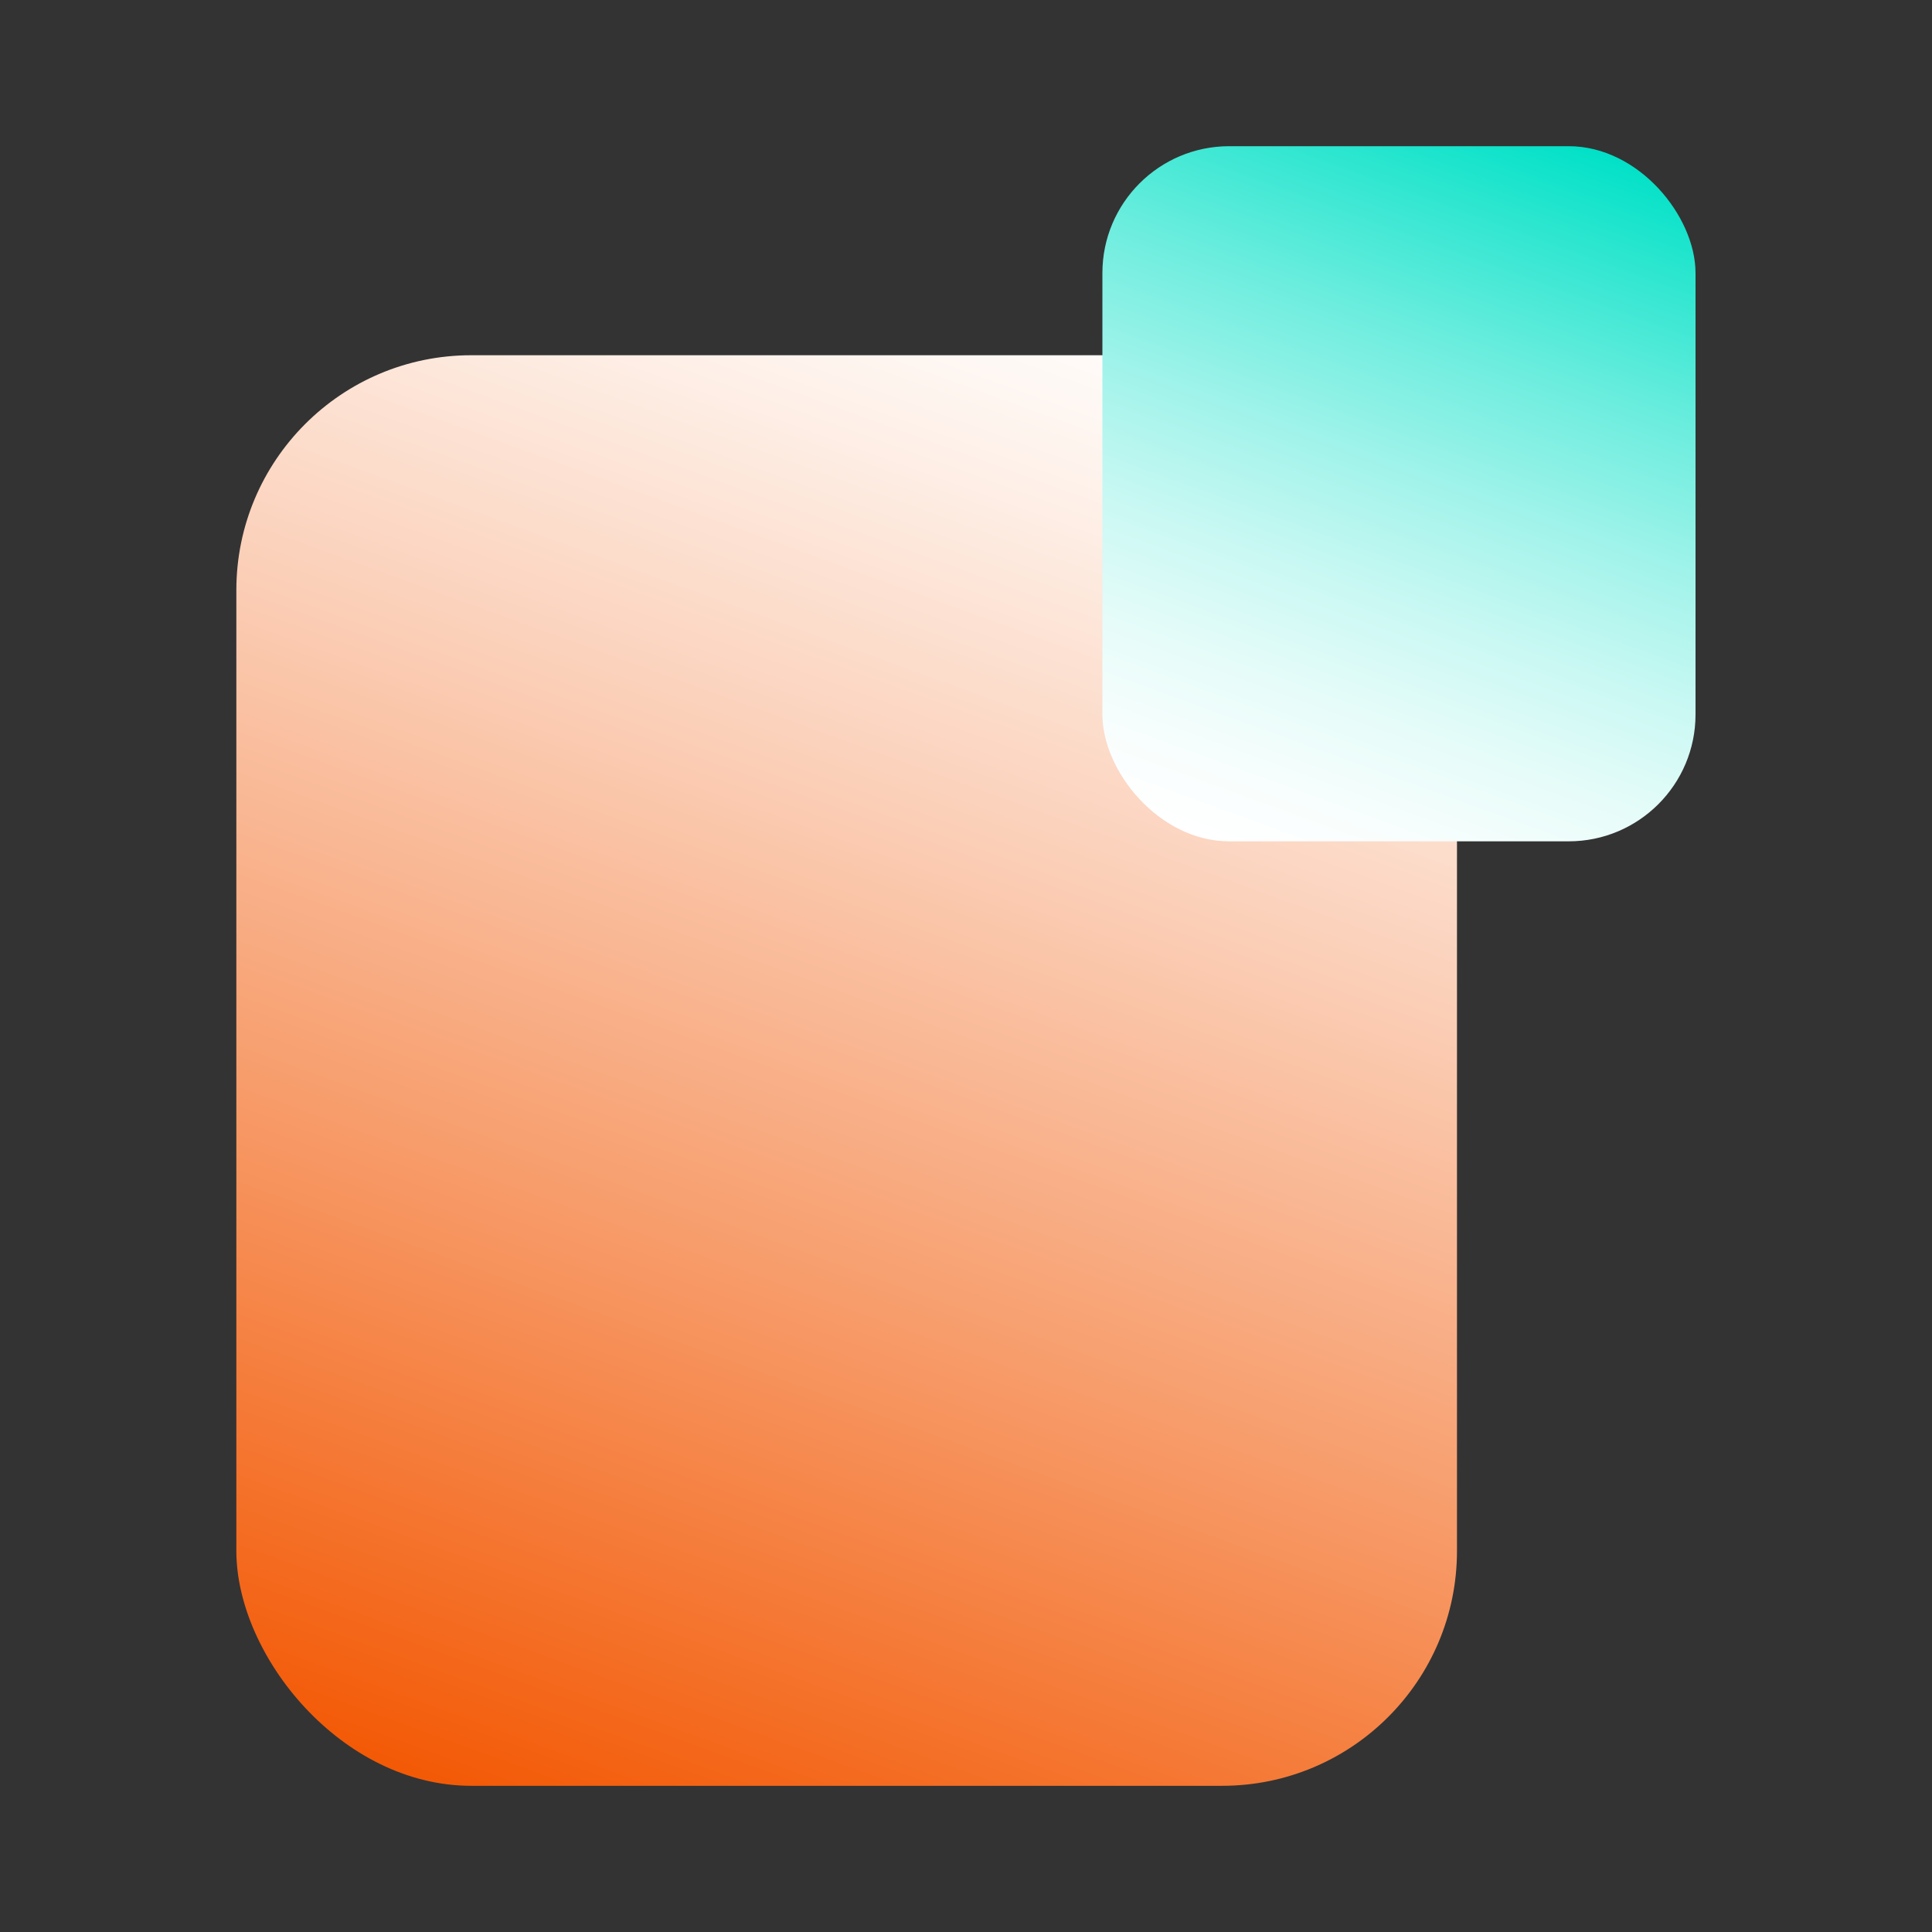
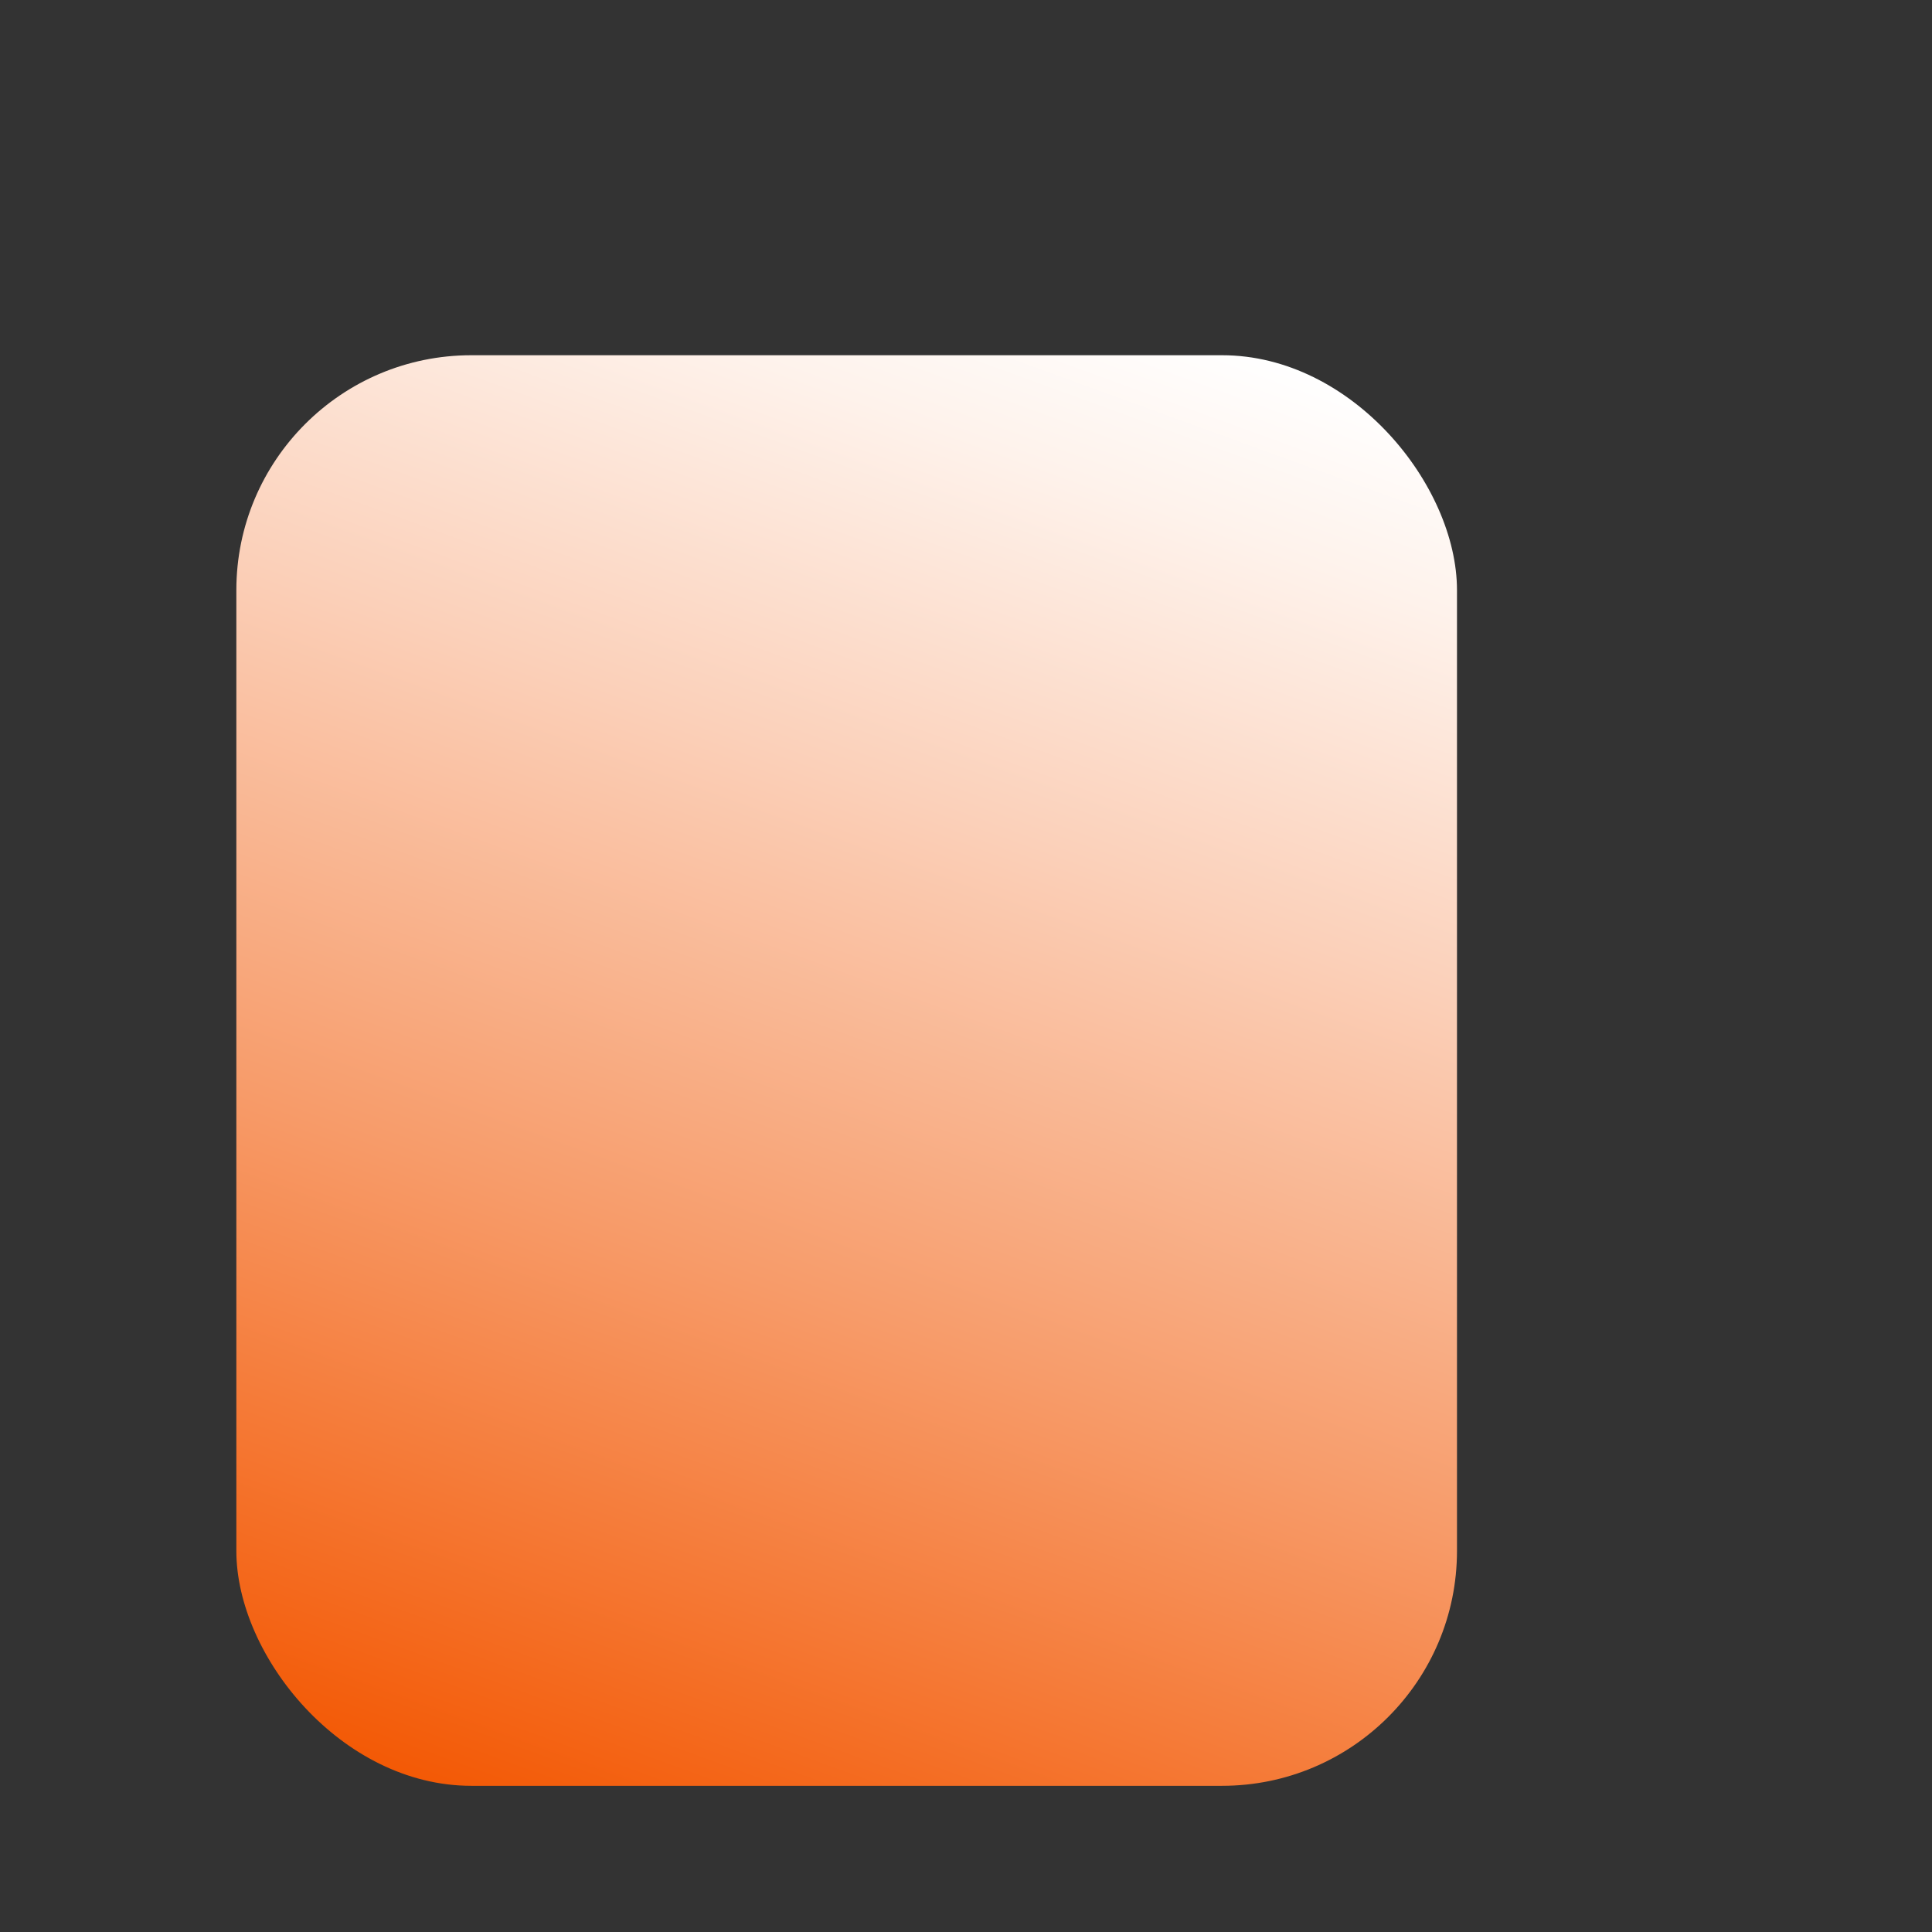
<svg xmlns="http://www.w3.org/2000/svg" viewBox="0 0 150 150">
  <rect x="0" y="0" width="150" height="150" fill="#333333" stroke="none" />
  <defs>
    <style>
      .cls-1 {
        fill: url(#linear-gradient-2);
      }

      .cls-1, .cls-2 {
        mix-blend-mode: multiply;
        stroke-width: 0px;
      }

      .cls-2 {
        fill: url(#linear-gradient);
      }

      .cls-3 {
        isolation: isolate;
      }
    </style>
    <linearGradient id="linear-gradient" x1="44.1" y1="142.55" x2="87.38" y2="23.67" gradientUnits="userSpaceOnUse">
      <stop offset="0" stop-color="#f35905" />
      <stop offset=".36" stop-color="#f79b69" />
      <stop offset=".67" stop-color="#fbd0b9" />
      <stop offset=".89" stop-color="#fef2eb" />
      <stop offset="1" stop-color="#fff" />
    </linearGradient>
    <linearGradient id="linear-gradient-2" x1="98.2" y1="66.96" x2="119.04" y2="9.71" gradientUnits="userSpaceOnUse">
      <stop offset="0" stop-color="#fff" />
      <stop offset=".09" stop-color="#f8fefd" />
      <stop offset=".22" stop-color="#e6fcf9" />
      <stop offset=".37" stop-color="#c9f8f3" />
      <stop offset=".53" stop-color="#a0f3ea" />
      <stop offset=".7" stop-color="#6cedde" />
      <stop offset=".88" stop-color="#2de6d0" />
      <stop offset="1" stop-color="#00e1c7" />
    </linearGradient>
  </defs>
  <g class="cls-3">
    <g id="Layer_1" data-name="Layer 1">
      <g>
        <rect class="cls-2" x="18.35" y="27.58" width="94.77" height="111.07" rx="18.24" ry="18.24" />
-         <rect class="cls-1" x="85.59" y="11.35" width="46.05" height="53.97" rx="9.85" ry="9.85" />
      </g>
    </g>
  </g>
</svg>